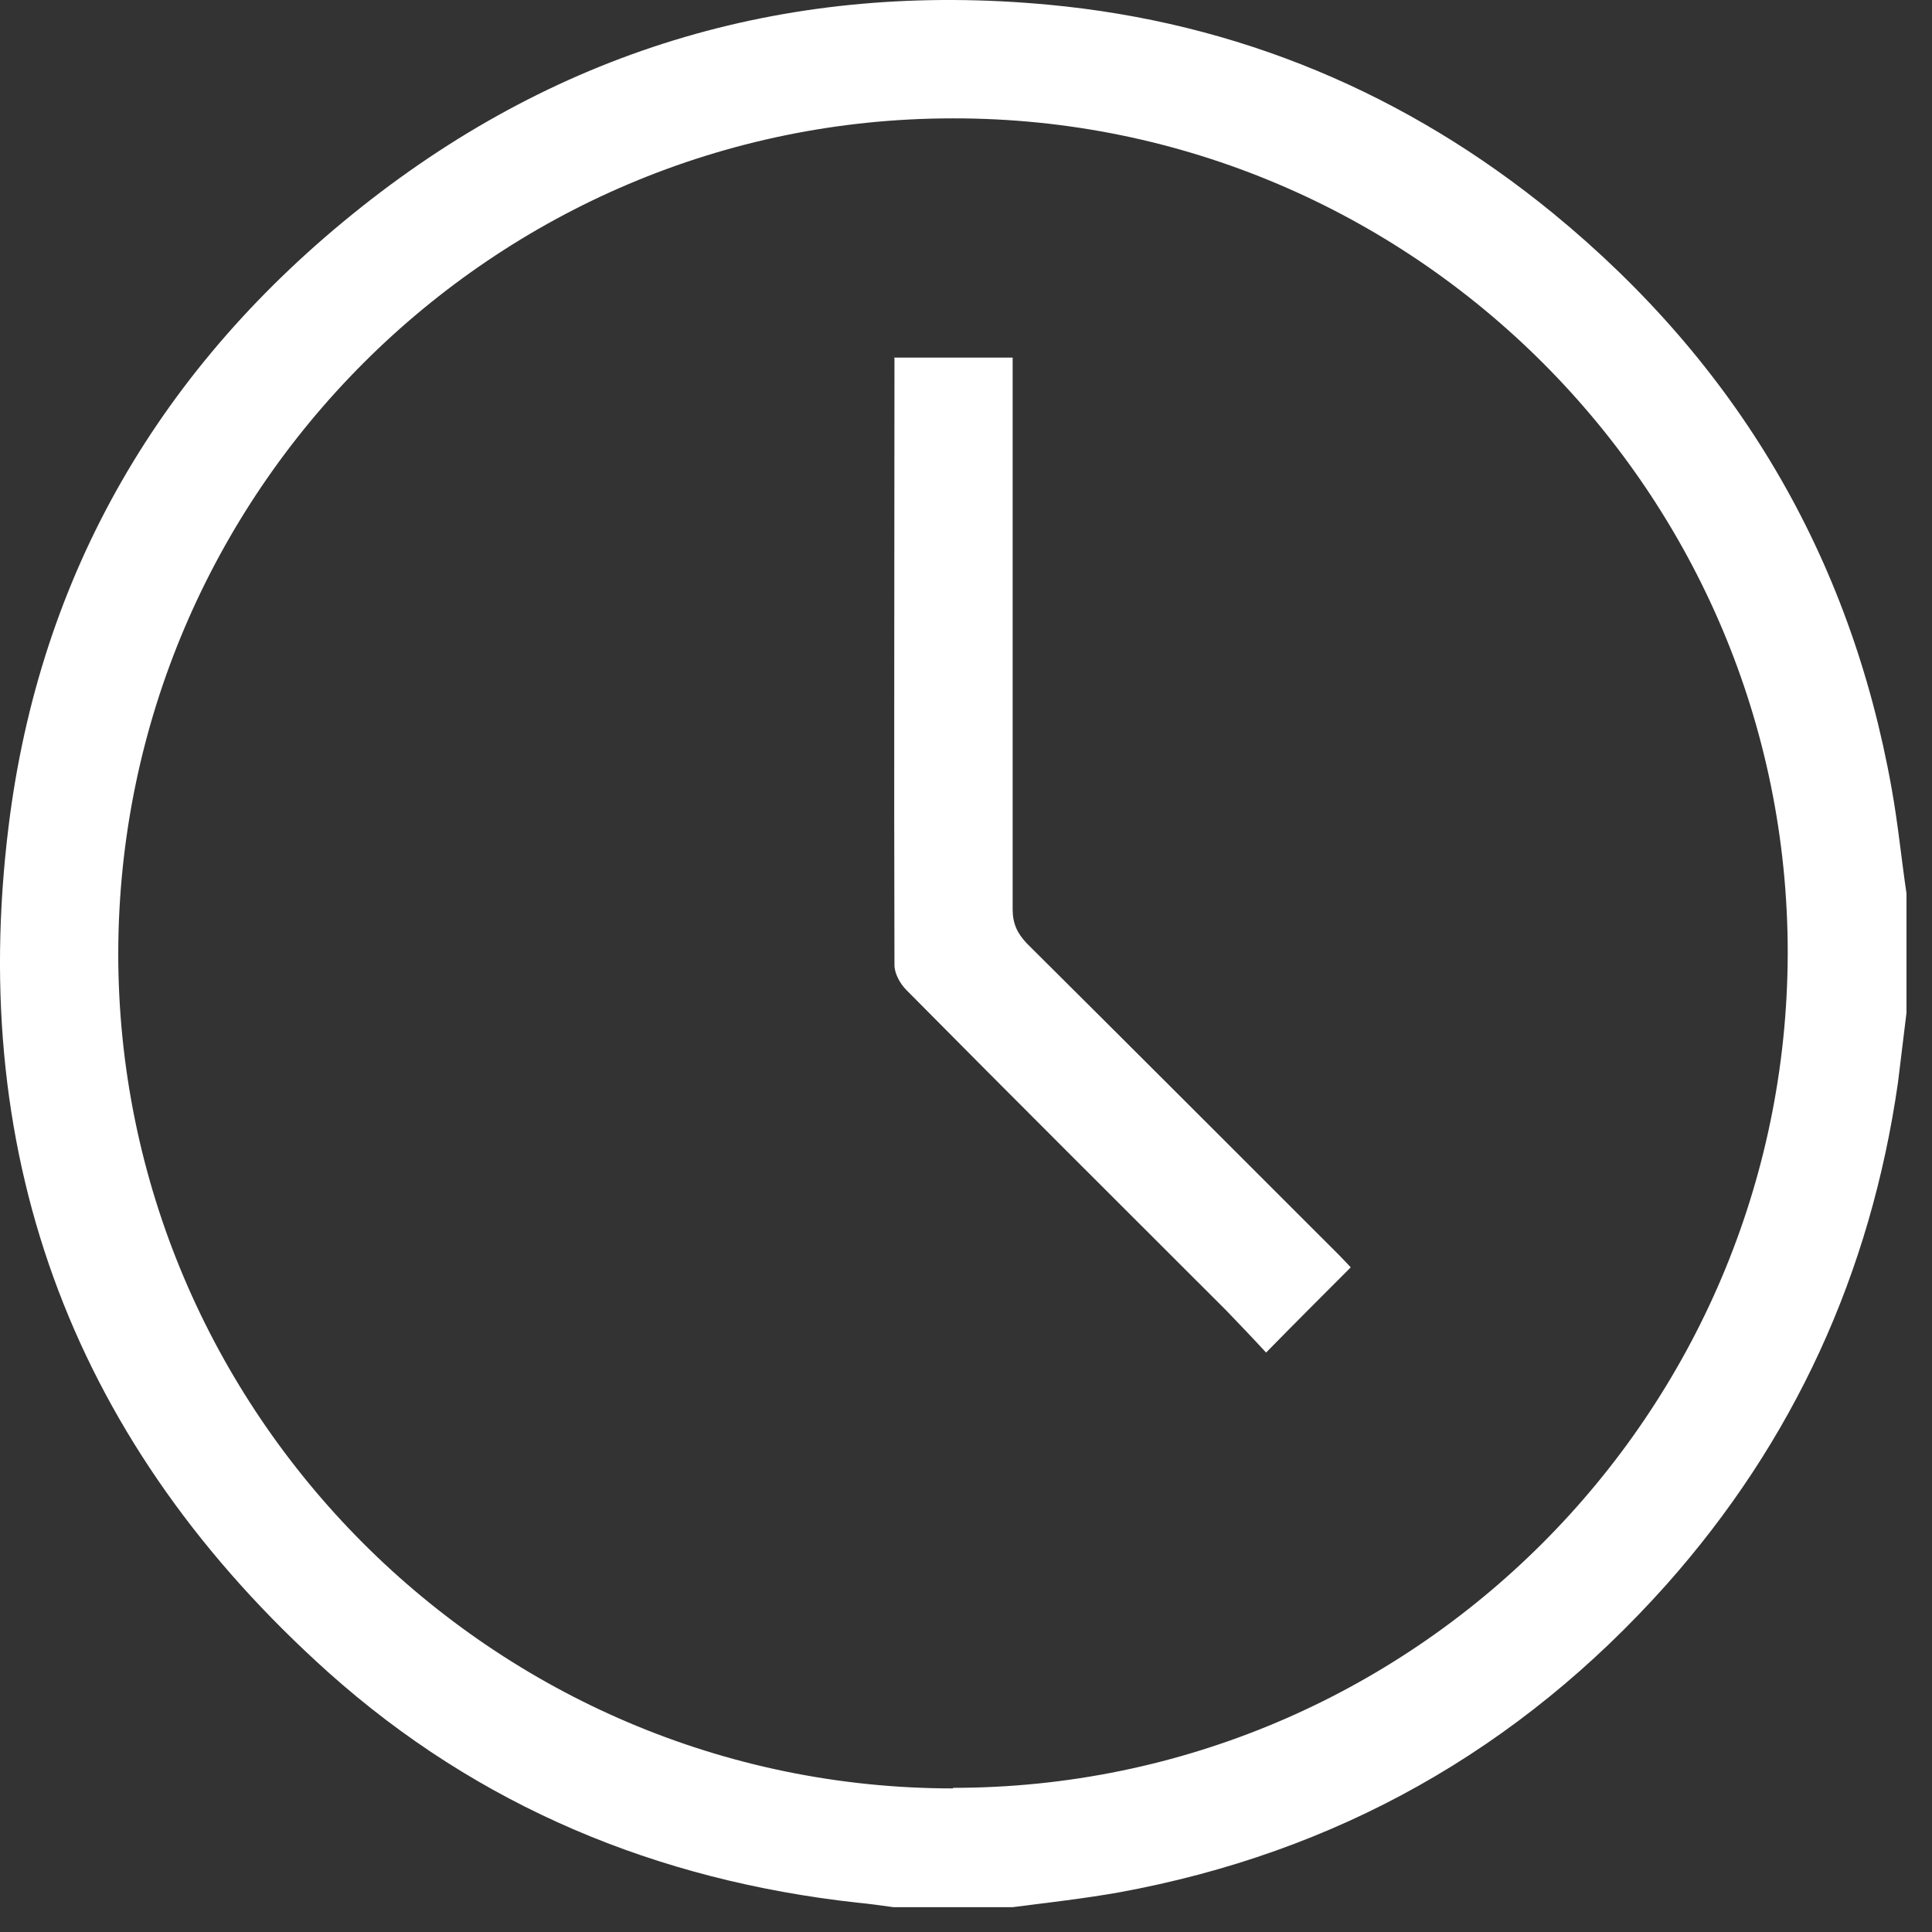
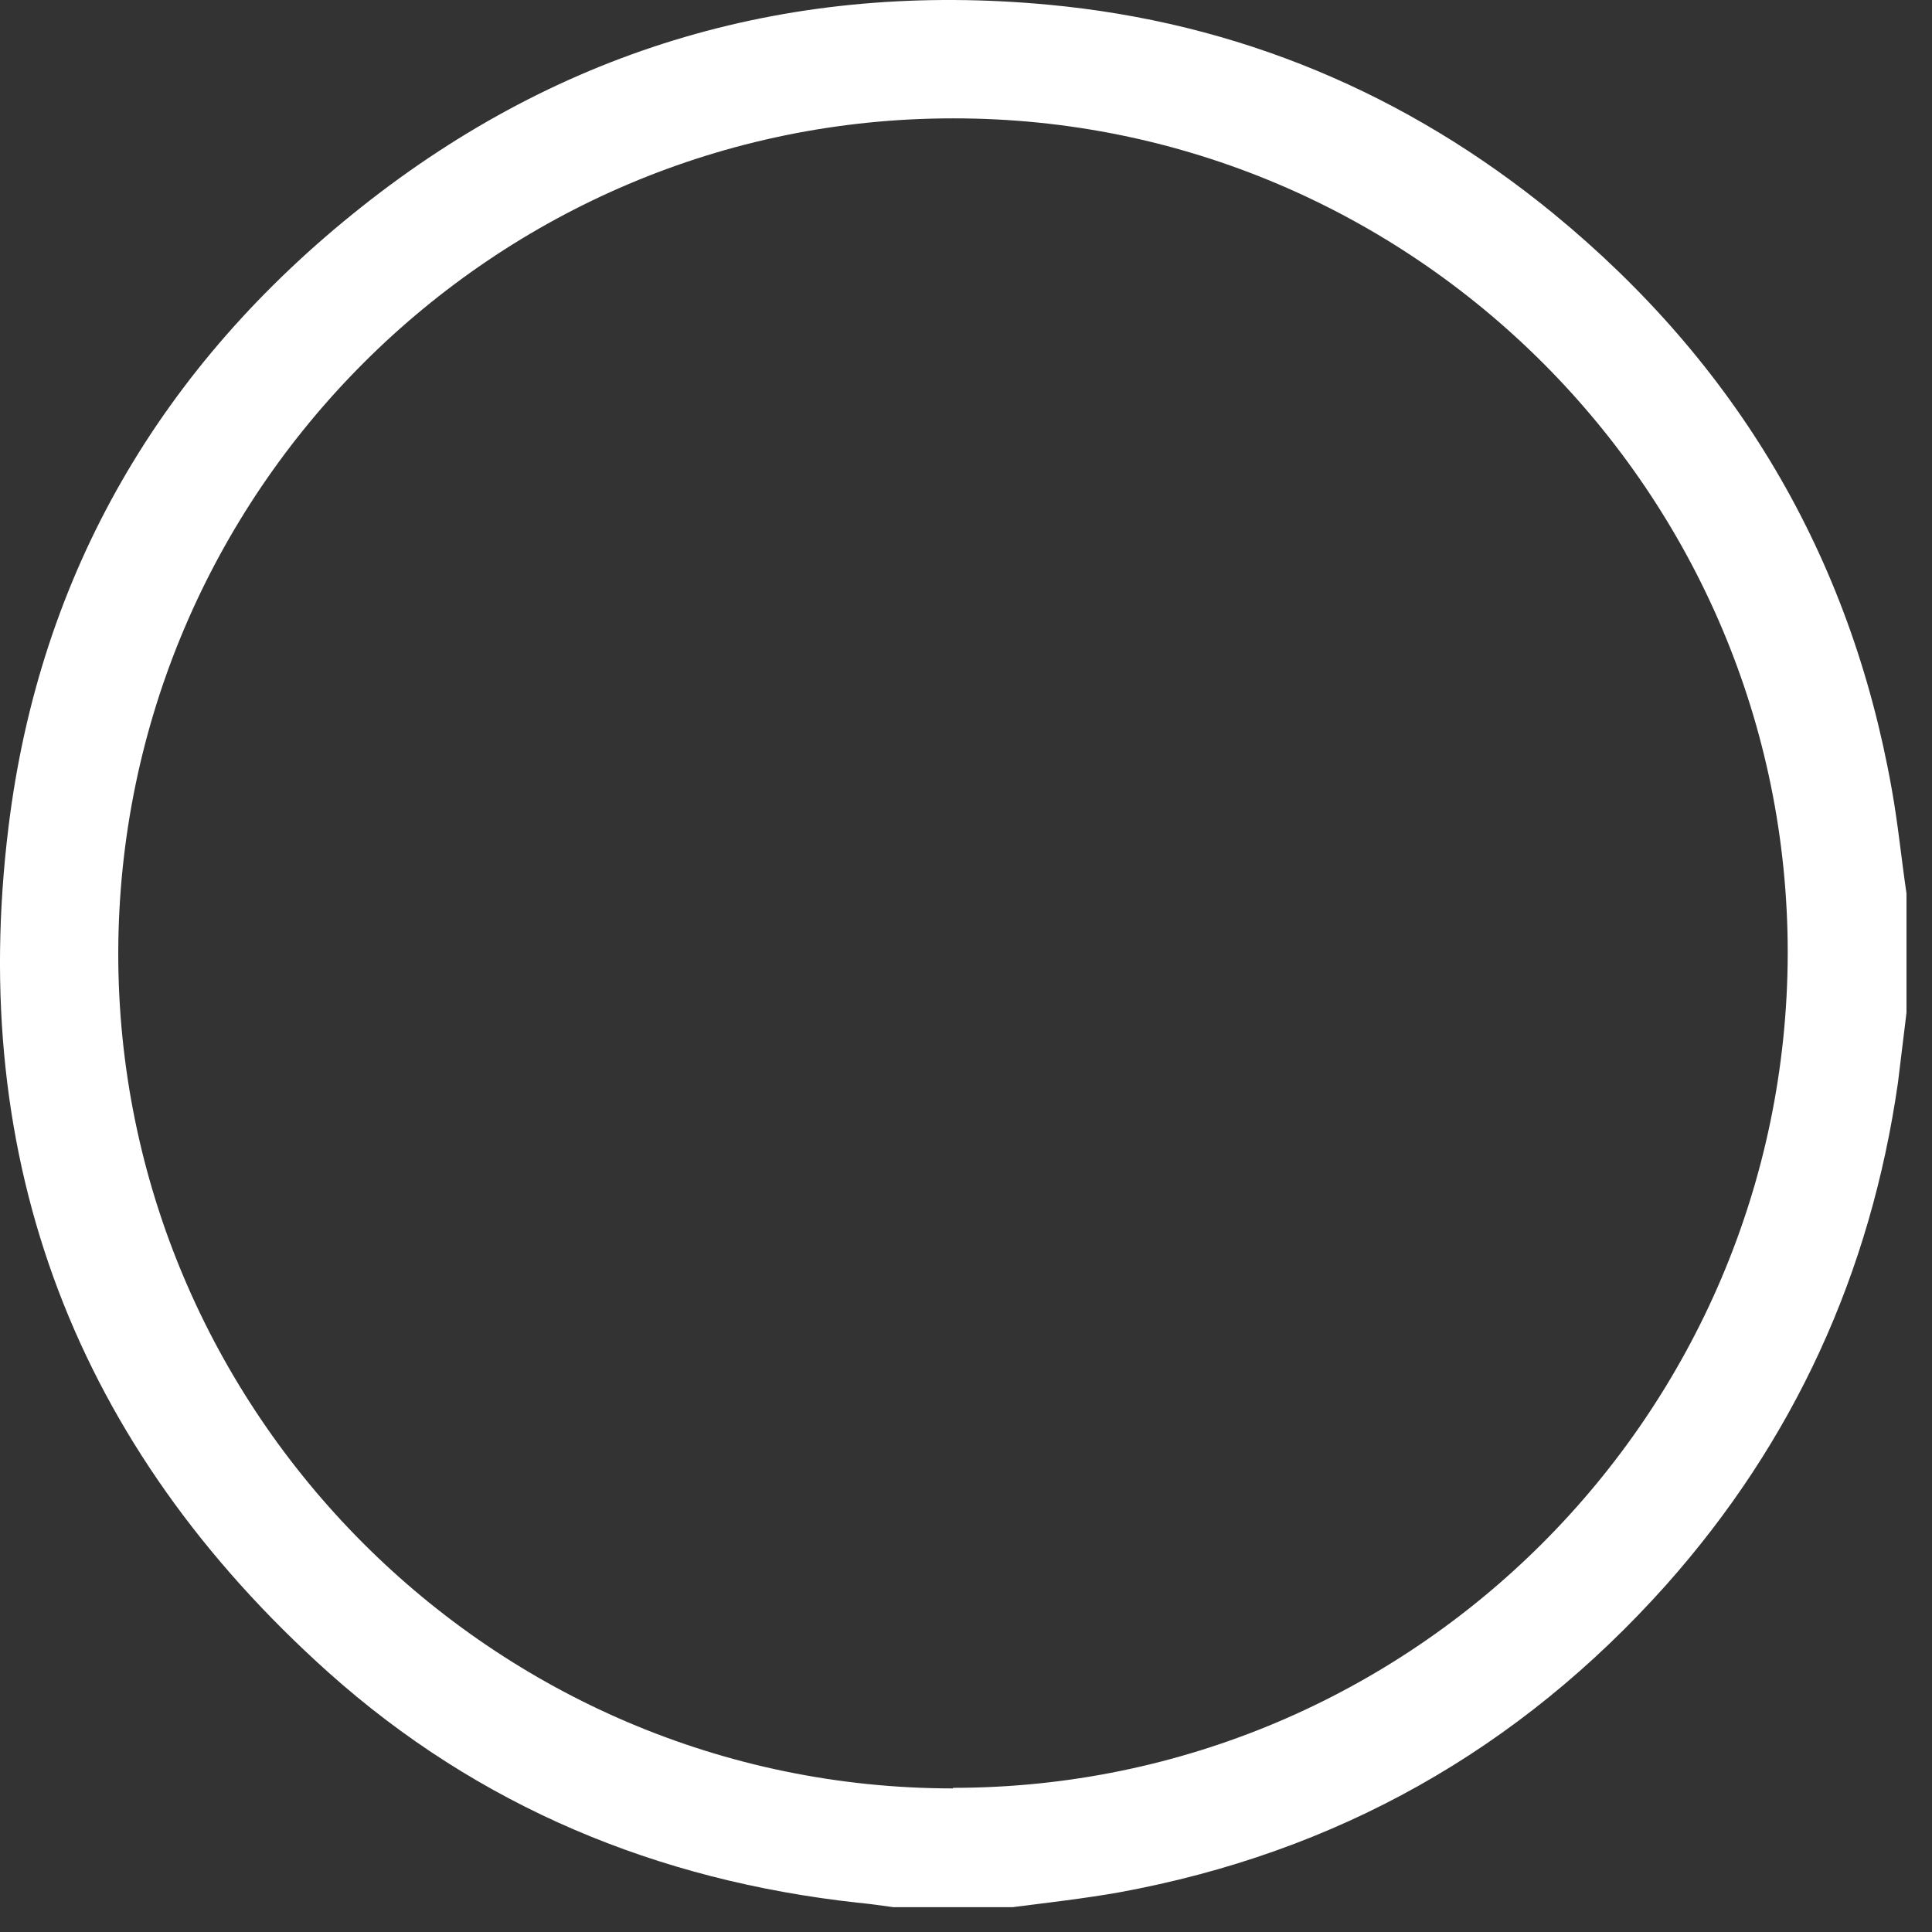
<svg xmlns="http://www.w3.org/2000/svg" width="34" height="34" viewBox="0 0 34 34" fill="none">
  <rect x="0" y="0" width="34" height="34" fill="#333333" stroke="none" />
  <path d="M17.821 33.563H15.721C15.511 33.533 15.291 33.503 15.081 33.483C11.561 33.093 8.421 31.793 5.781 29.433C1.341 25.453 -0.579 20.453 0.151 14.543C0.701 10.083 2.841 6.433 6.361 3.643C9.901 0.833 13.961 -0.337 18.451 0.083C21.781 0.393 24.751 1.643 27.331 3.753C30.551 6.393 32.561 9.773 33.291 13.883C33.401 14.493 33.461 15.113 33.551 15.723V17.823C33.501 18.233 33.451 18.643 33.401 19.053C32.921 22.403 31.571 25.363 29.321 27.893C26.731 30.793 23.521 32.603 19.691 33.303C19.071 33.413 18.441 33.483 17.821 33.563ZM16.771 31.463C24.861 31.463 31.441 24.883 31.461 16.783C31.471 8.683 24.871 2.073 16.771 2.083C8.681 2.083 2.101 8.663 2.081 16.763C2.071 24.853 8.671 31.473 16.771 31.473V31.463Z" fill="white" />
-   <path d="M15.731 6.293H17.821V6.693C17.821 9.793 17.821 12.903 17.821 16.003C17.821 16.253 17.901 16.423 18.071 16.603C19.911 18.433 21.741 20.263 23.571 22.093C23.651 22.173 23.721 22.253 23.771 22.303C23.271 22.803 22.791 23.283 22.281 23.803C22.061 23.563 21.821 23.313 21.581 23.063C19.701 21.183 17.821 19.313 15.951 17.423C15.841 17.313 15.741 17.133 15.741 16.983C15.731 13.493 15.741 10.013 15.741 6.523C15.741 6.463 15.741 6.393 15.741 6.303L15.731 6.293Z" fill="white" />
</svg>